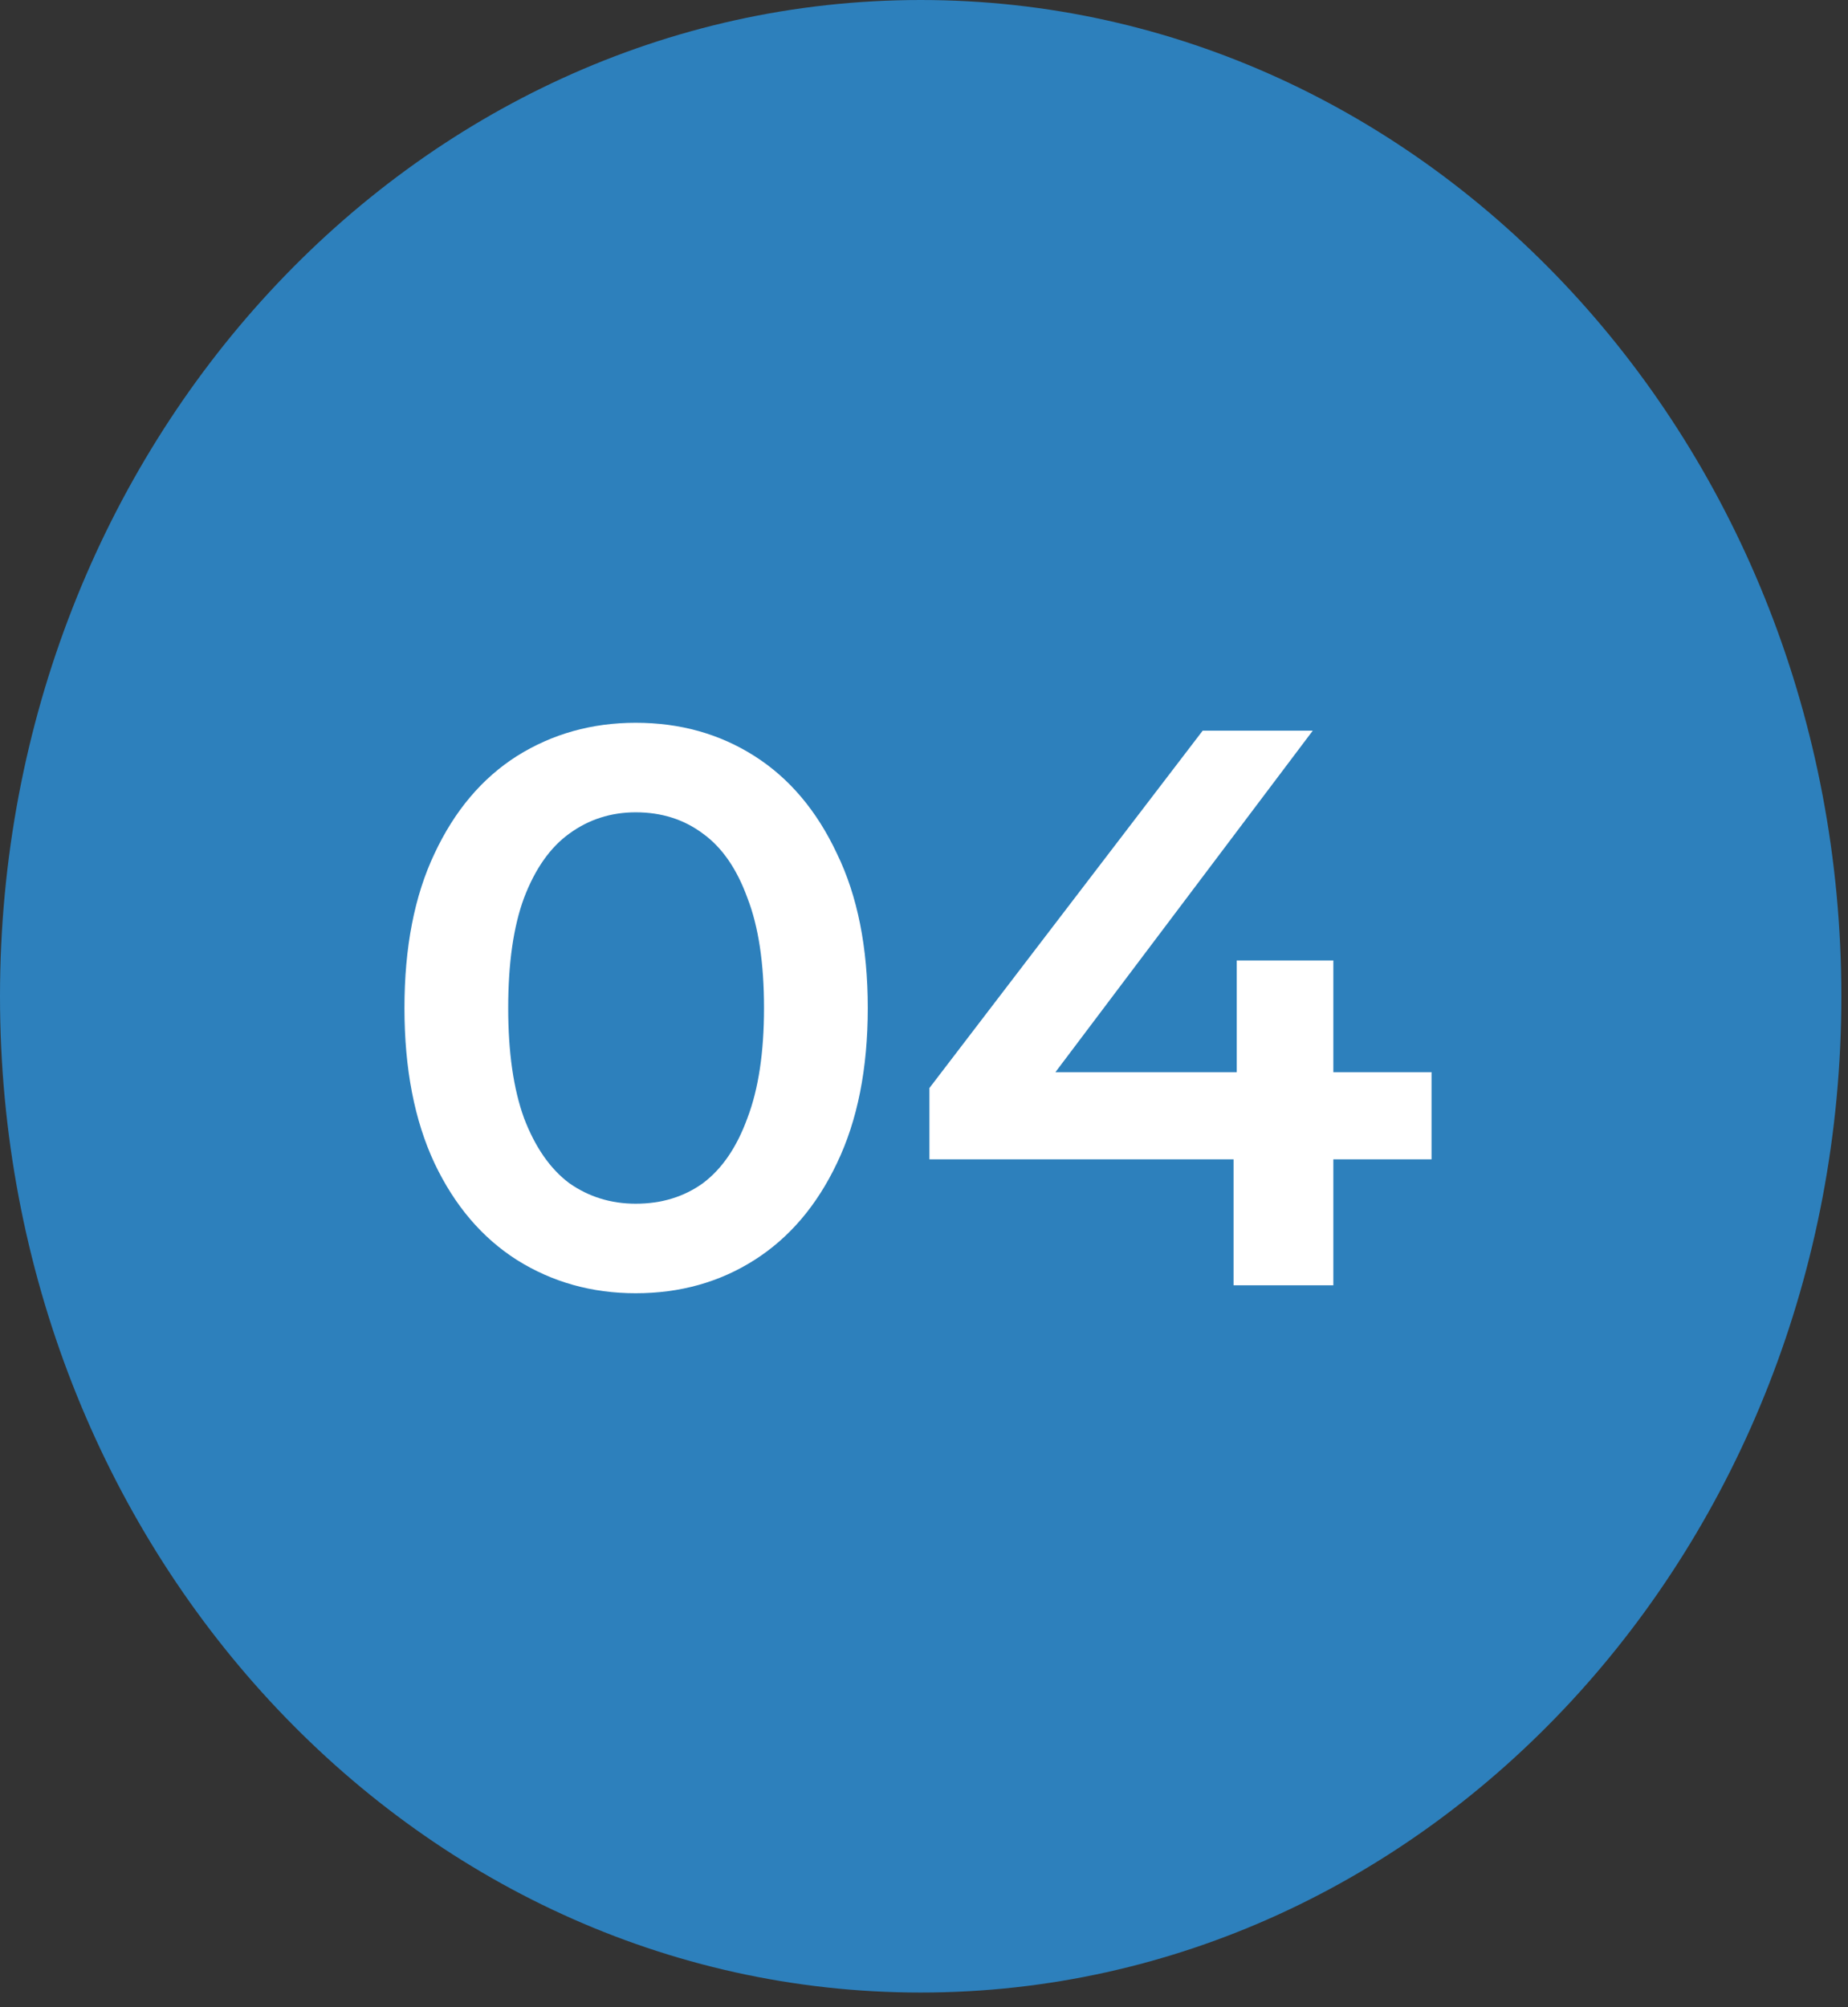
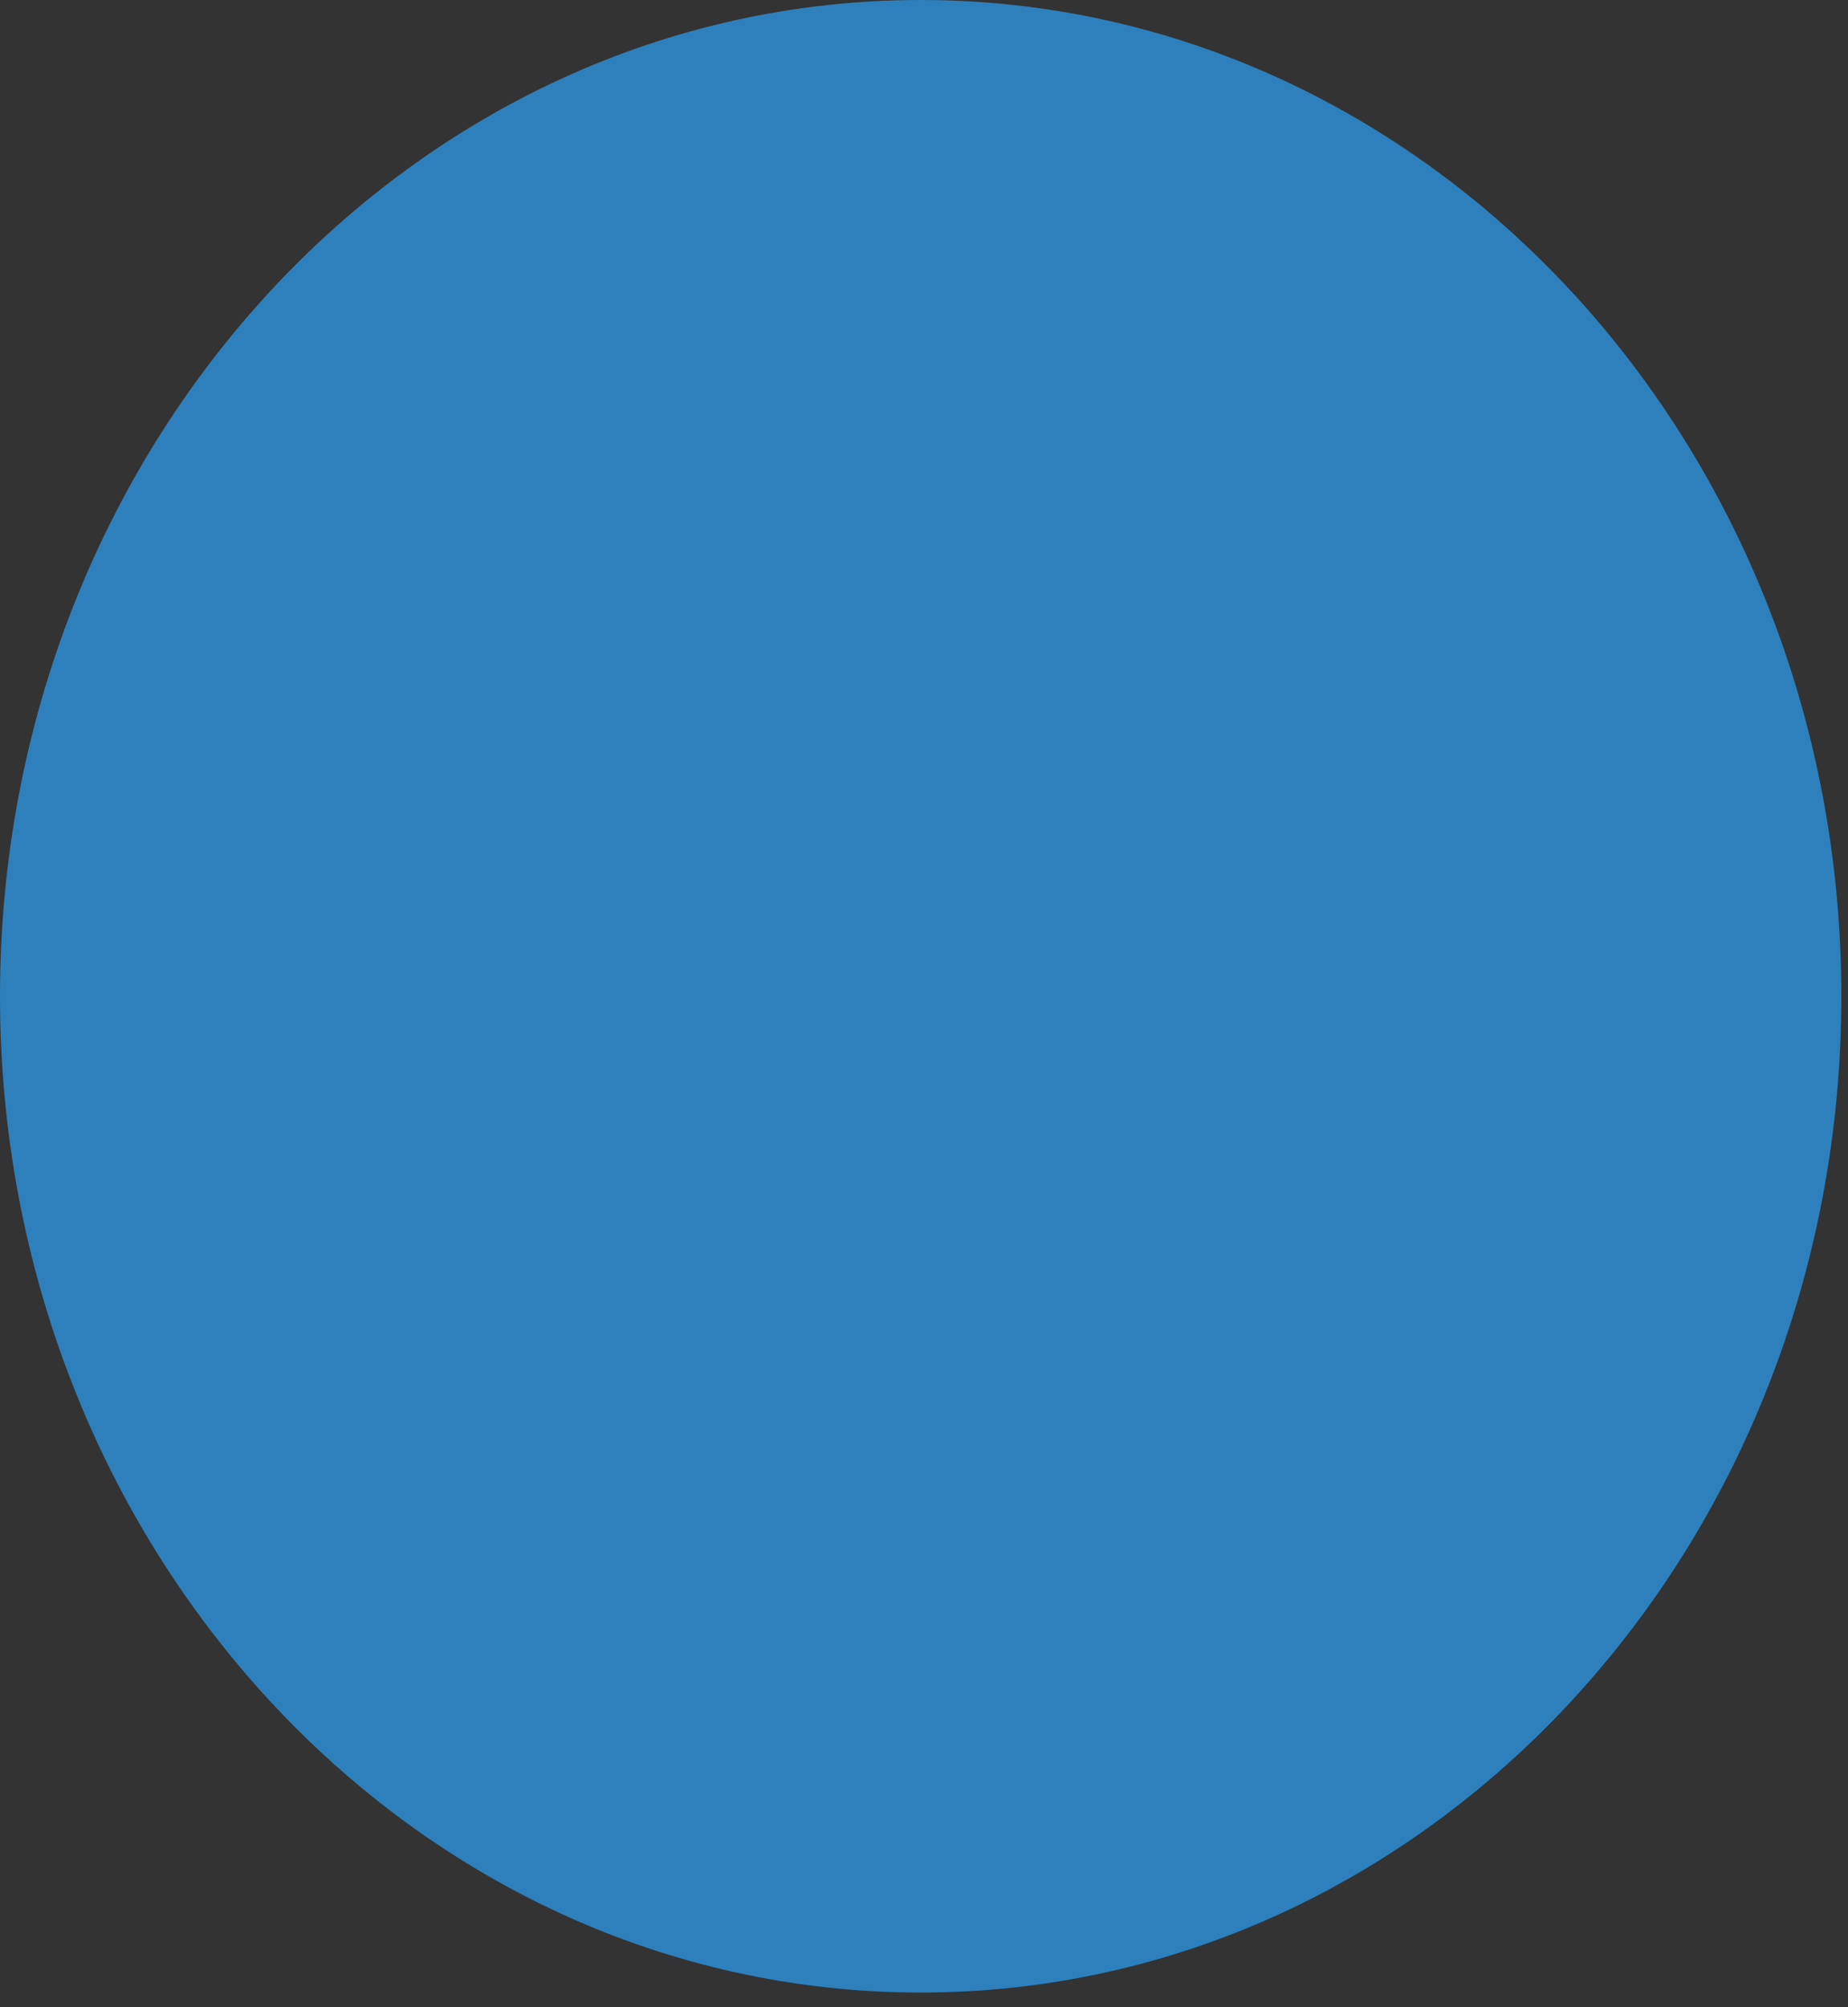
<svg xmlns="http://www.w3.org/2000/svg" width="105" height="114" viewBox="0 0 105 114" fill="none">
  <rect x="0" y="0" width="105" height="114" fill="#333333" stroke="none" />
  <path d="M52.311 113.167C81.202 113.167 104.622 87.834 104.622 56.584C104.622 25.333 81.202 0 52.311 0C23.421 0 0 25.333 0 56.584C0 87.834 23.421 113.167 52.311 113.167Z" fill="#2D80BC" />
-   <path d="M36.12 73.45C33.63 73.45 31.38 72.82 29.37 71.56C27.39 70.3 25.83 68.47 24.69 66.07C23.55 63.64 22.98 60.7 22.98 57.25C22.98 53.8 23.55 50.875 24.69 48.475C25.83 46.045 27.39 44.2 29.37 42.94C31.38 41.68 33.63 41.05 36.12 41.05C38.64 41.05 40.89 41.68 42.87 42.94C44.85 44.2 46.41 46.045 47.55 48.475C48.72 50.875 49.305 53.8 49.305 57.25C49.305 60.7 48.72 63.64 47.55 66.07C46.41 68.47 44.85 70.3 42.87 71.56C40.89 72.82 38.64 73.45 36.12 73.45ZM36.12 68.365C37.59 68.365 38.865 67.975 39.945 67.195C41.025 66.385 41.865 65.155 42.465 63.505C43.095 61.855 43.41 59.77 43.41 57.25C43.41 54.7 43.095 52.615 42.465 50.995C41.865 49.345 41.025 48.13 39.945 47.35C38.865 46.54 37.59 46.135 36.12 46.135C34.71 46.135 33.45 46.54 32.34 47.35C31.26 48.13 30.405 49.345 29.775 50.995C29.175 52.615 28.875 54.7 28.875 57.25C28.875 59.77 29.175 61.855 29.775 63.505C30.405 65.155 31.26 66.385 32.34 67.195C33.45 67.975 34.71 68.365 36.12 68.365ZM52.808 65.845V61.795L68.333 41.5H74.588L59.288 61.795L56.363 60.895H81.338V65.845H52.808ZM70.088 73V65.845L70.268 60.895V54.55H75.758V73H70.088Z" fill="white" />
</svg>